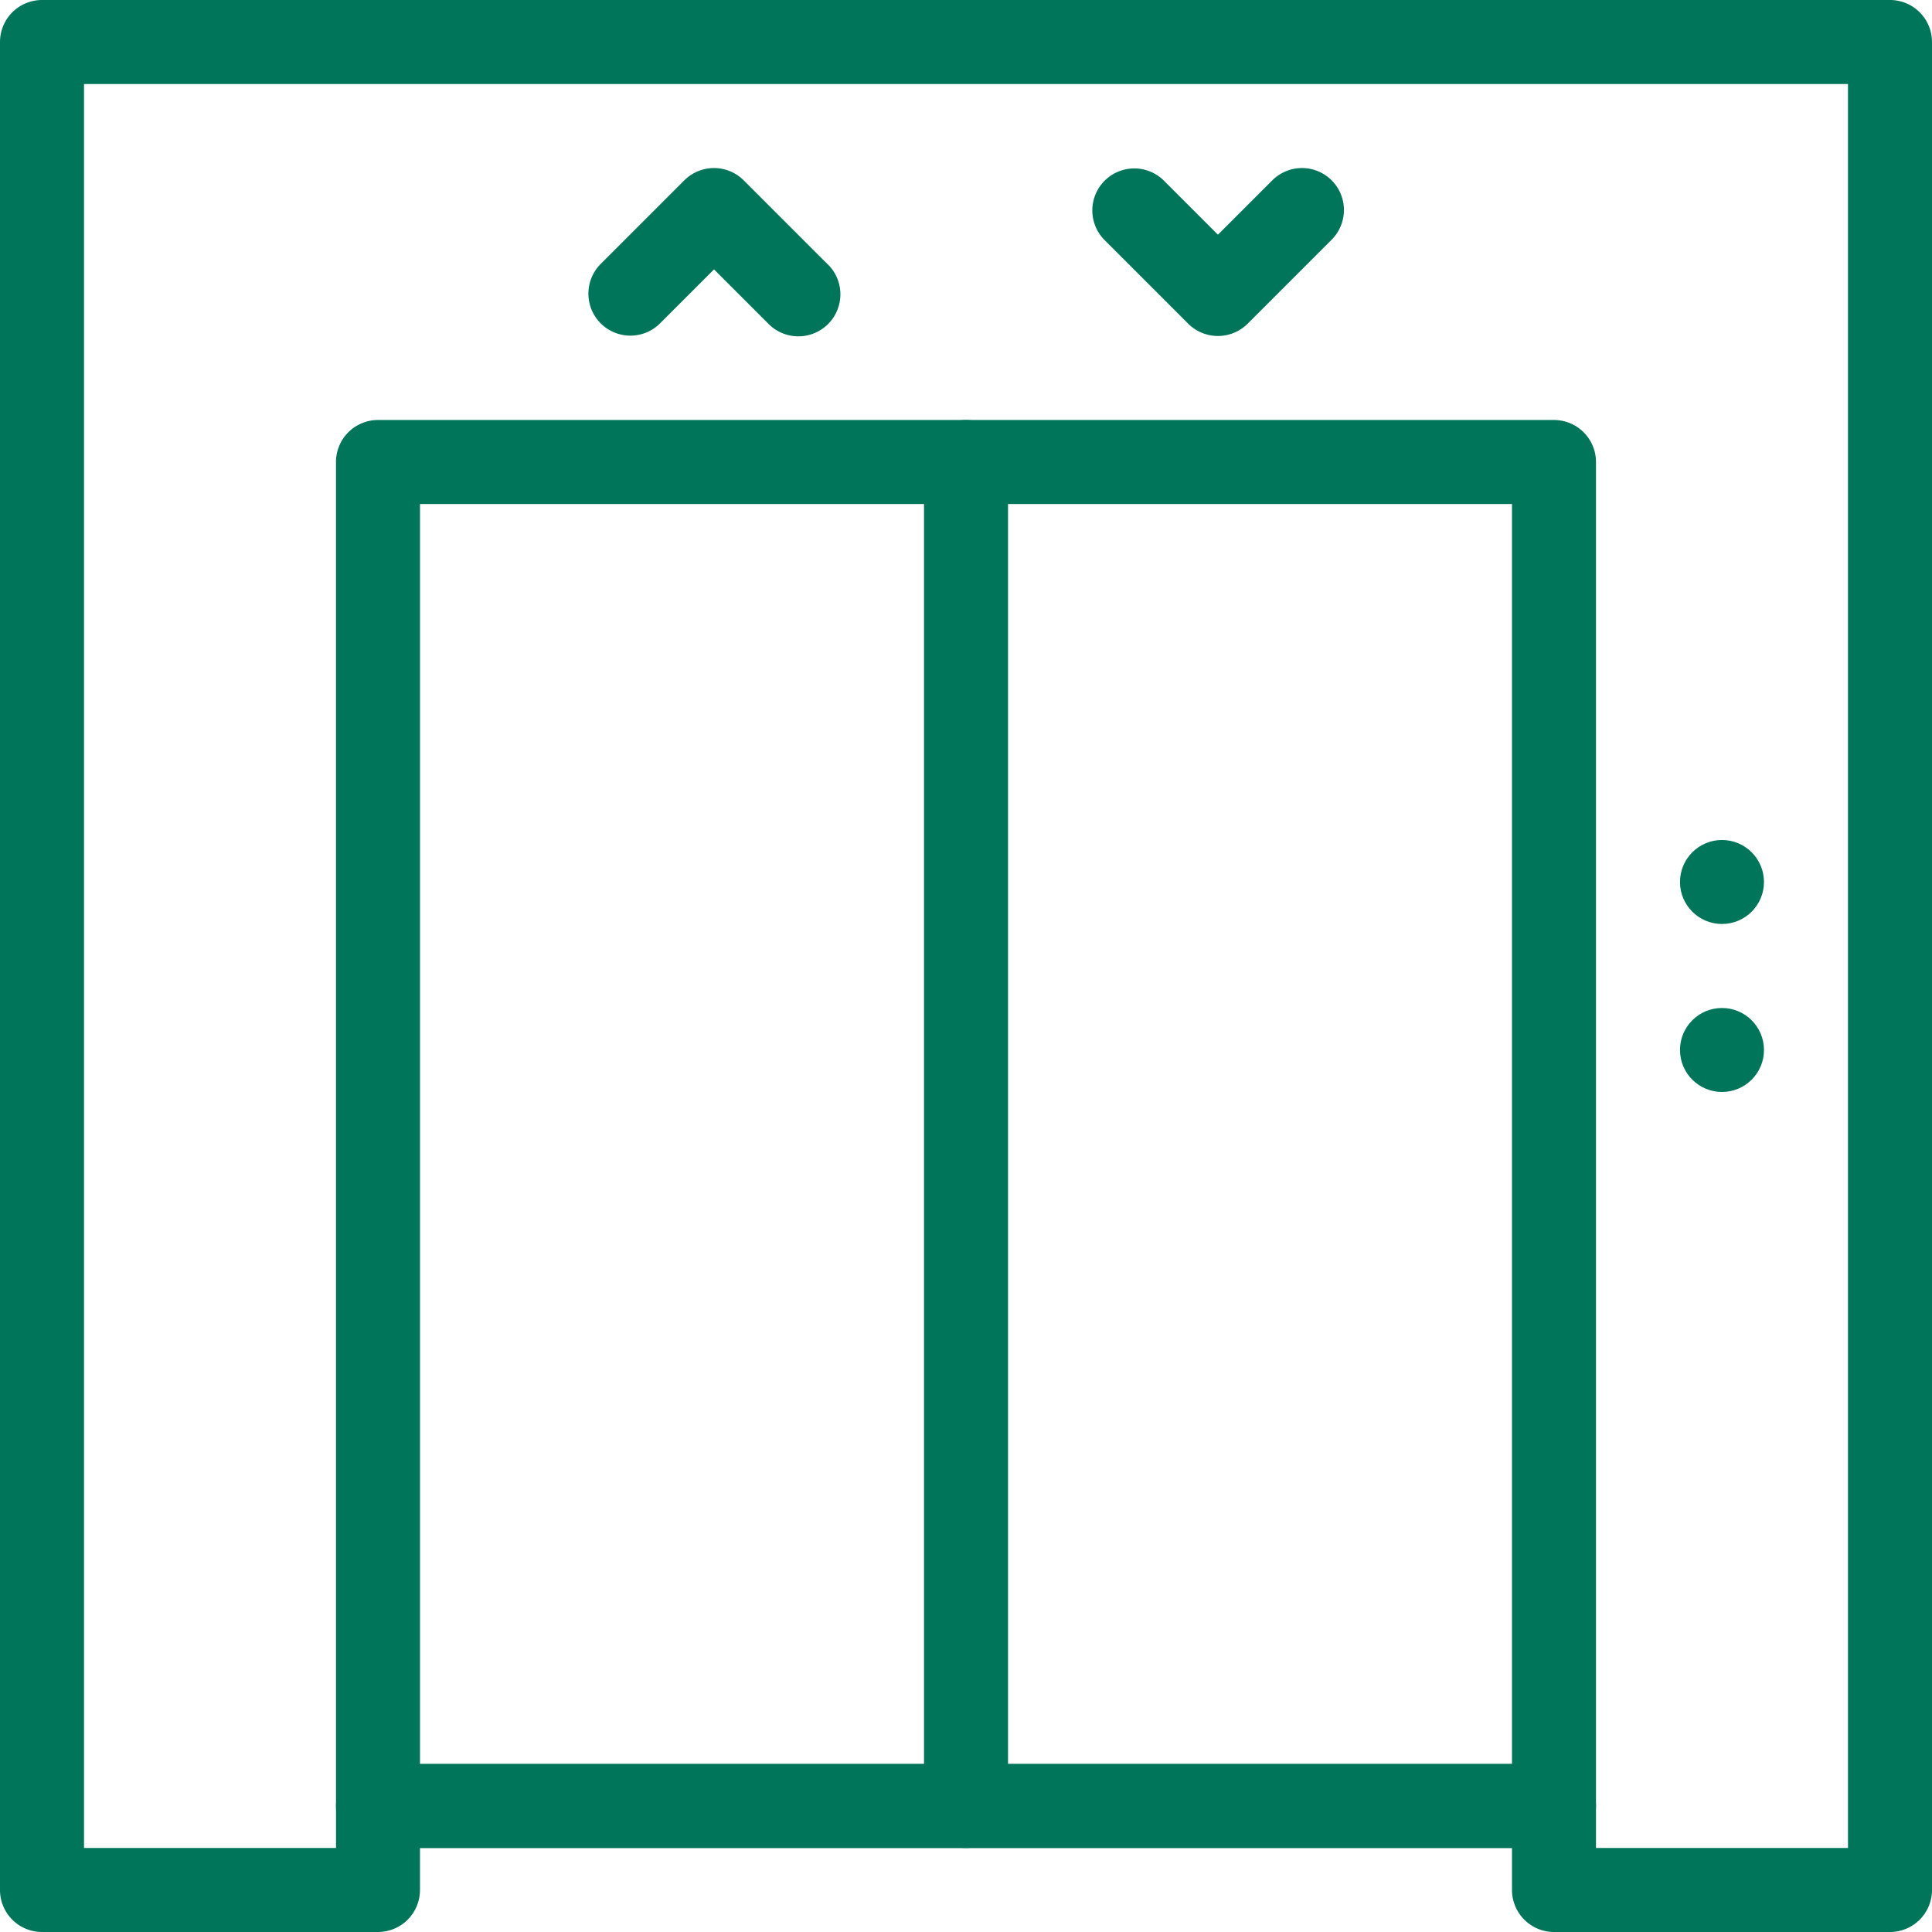
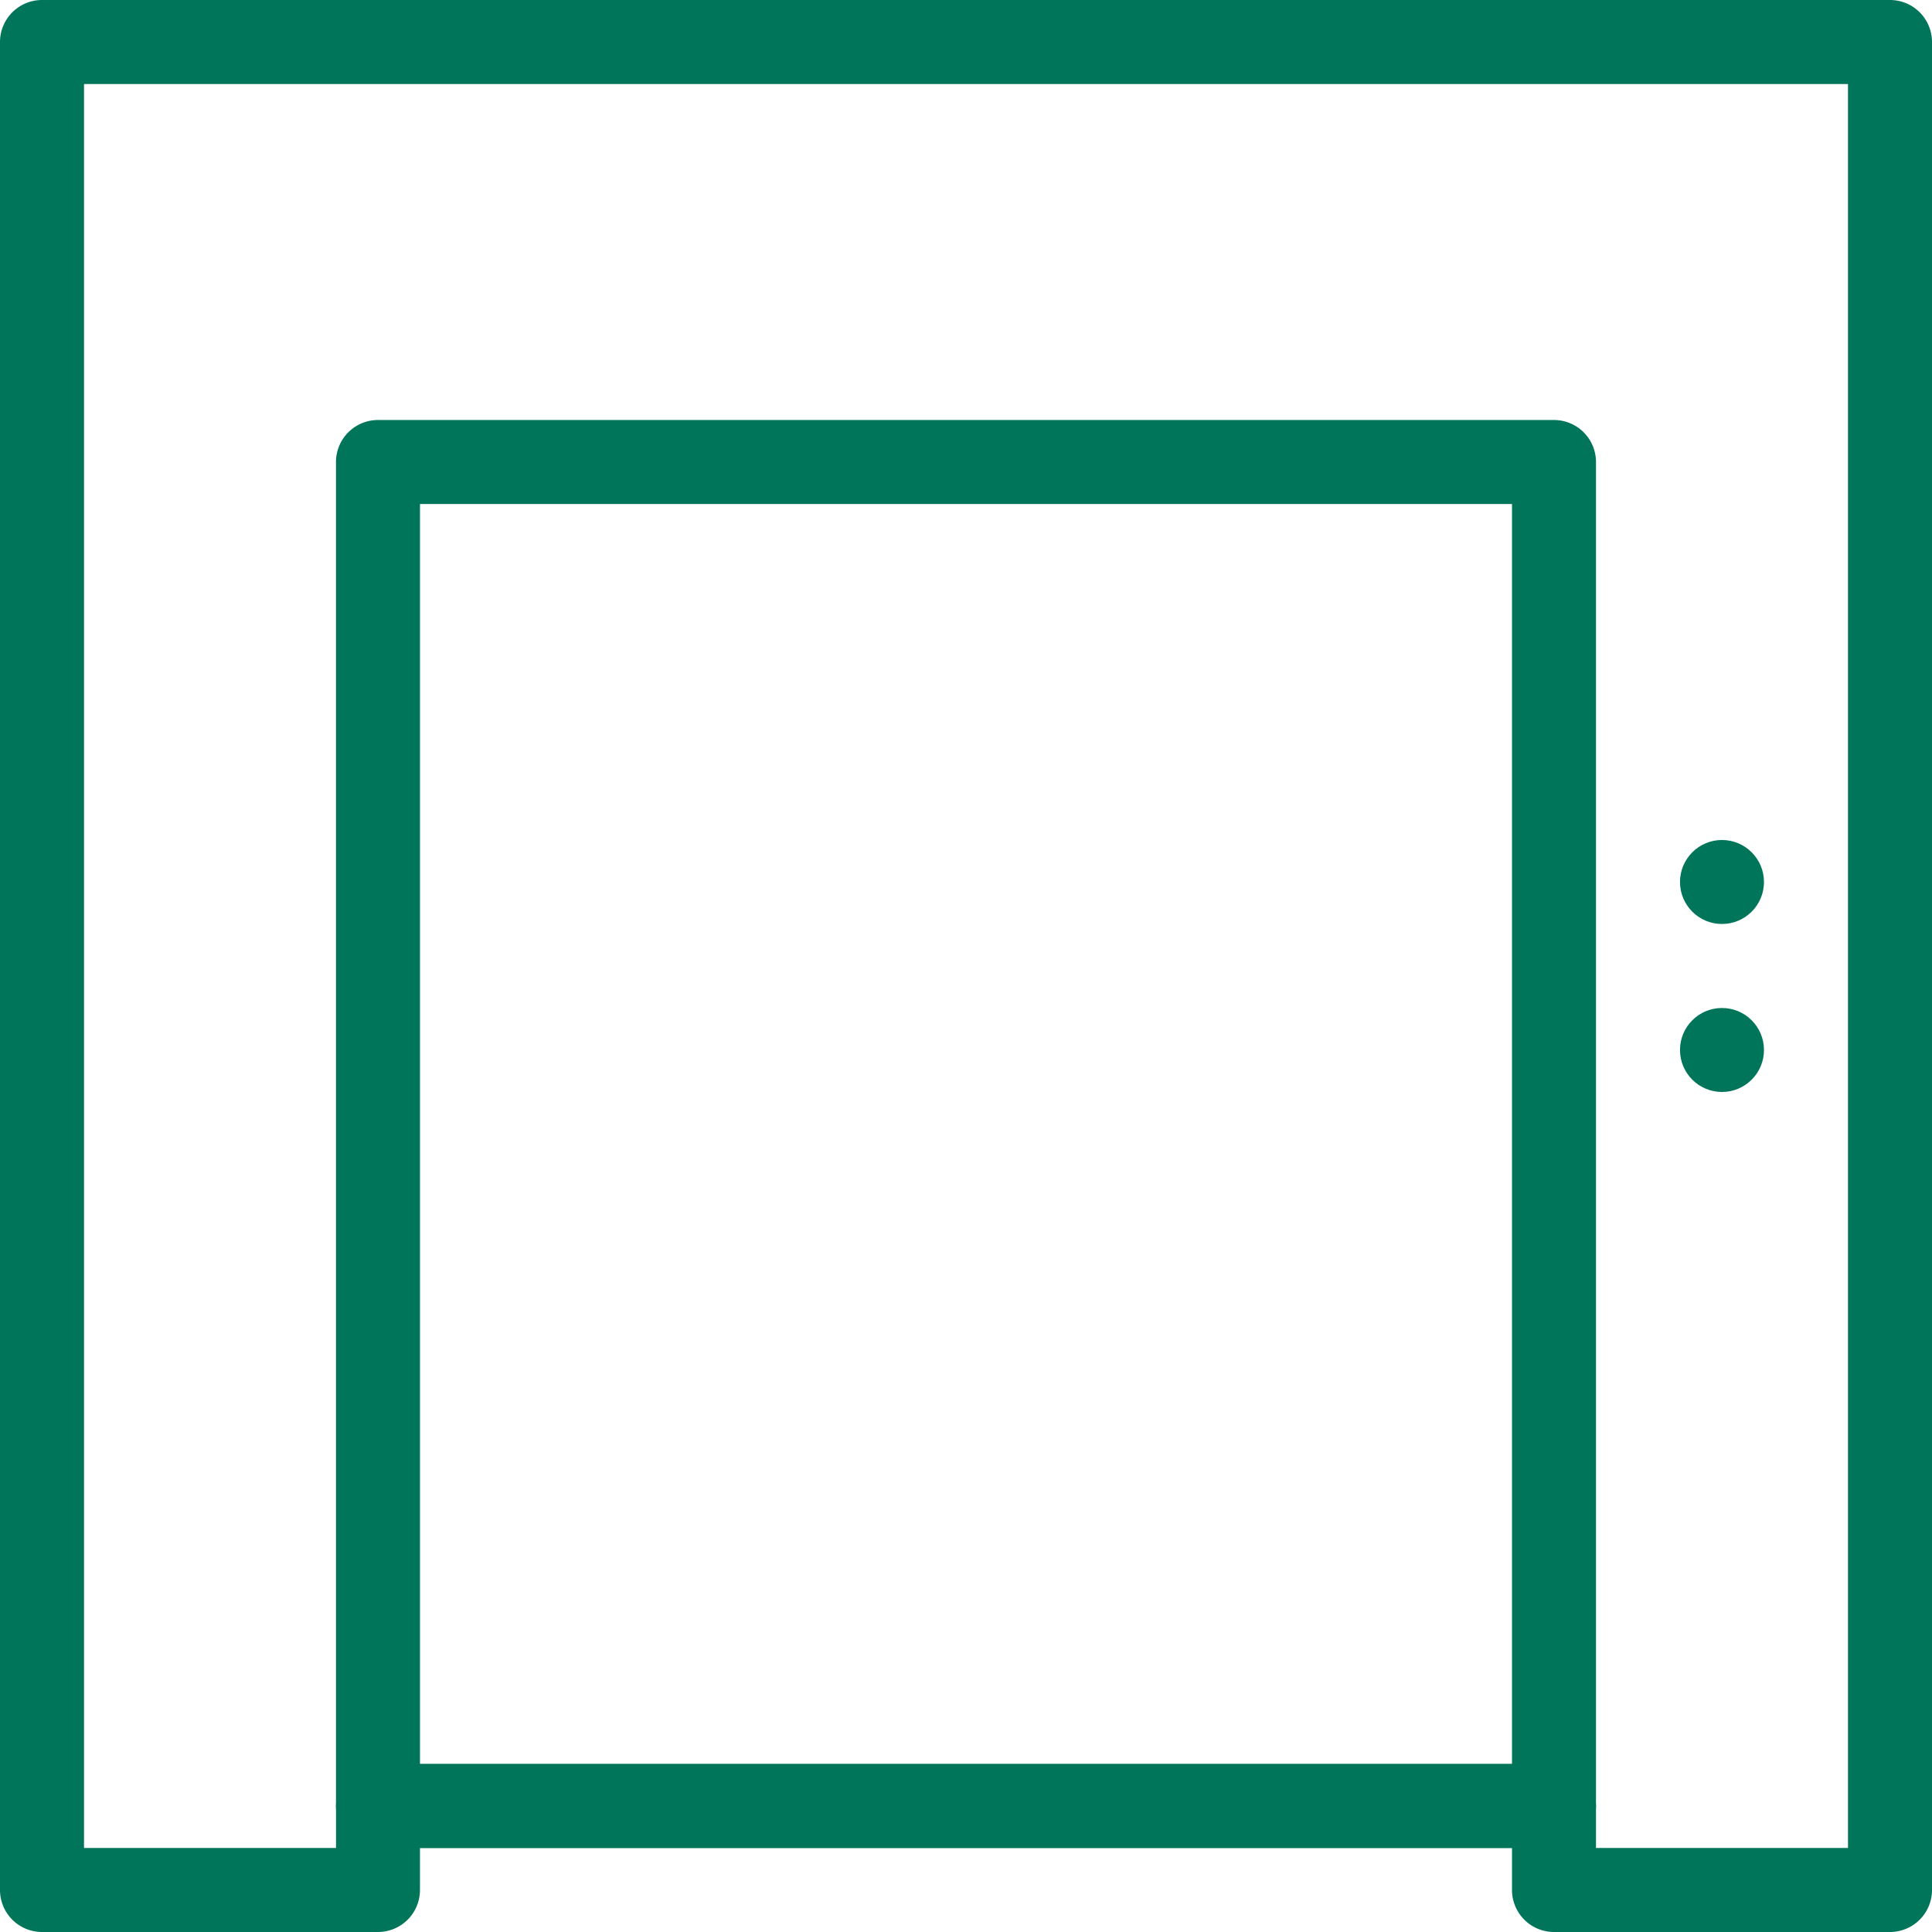
<svg xmlns="http://www.w3.org/2000/svg" id="elevator_1_" data-name="elevator (1)" width="64" height="64" viewBox="0 0 64 64">
  <g id="Group_10953" data-name="Group 10953">
    <g id="Group_10952" data-name="Group 10952">
      <path id="Path_329" data-name="Path 329" d="M62.609,0H1.391A1.392,1.392,0,0,0,0,1.391V62.609A1.392,1.392,0,0,0,1.391,64h11.13a1.392,1.392,0,0,0,1.391-1.391V61.217H50.087v1.391A1.392,1.392,0,0,0,51.478,64h11.13A1.392,1.392,0,0,0,64,62.609V1.391A1.392,1.392,0,0,0,62.609,0ZM61.217,61.217H52.869V59.826a1.392,1.392,0,0,0-1.391-1.391H12.522a1.392,1.392,0,0,0-1.391,1.391v1.391H2.783V2.783H61.217Z" fill="#00755a" />
    </g>
  </g>
  <g id="Group_10955" data-name="Group 10955" transform="translate(11.13 13.913)">
    <g id="Group_10954" data-name="Group 10954">
      <path id="Path_330" data-name="Path 330" d="M125.681,106.667H86.724a1.392,1.392,0,0,0-1.391,1.391V152.58a1.392,1.392,0,0,0,1.391,1.391h38.957a1.392,1.392,0,0,0,1.391-1.391V108.058A1.392,1.392,0,0,0,125.681,106.667Zm-1.391,44.522H88.116V109.45H124.29Z" transform="translate(-85.333 -106.667)" fill="#00755a" />
    </g>
  </g>
  <g id="Group_10957" data-name="Group 10957" transform="translate(30.609 13.913)">
    <g id="Group_10956" data-name="Group 10956">
-       <path id="Path_331" data-name="Path 331" d="M236.057,106.667a1.392,1.392,0,0,0-1.391,1.391V152.58a1.391,1.391,0,1,0,2.783,0V108.058A1.392,1.392,0,0,0,236.057,106.667Z" transform="translate(-234.666 -106.667)" fill="#00755a" />
-     </g>
+       </g>
  </g>
  <g id="Group_10959" data-name="Group 10959" transform="translate(55.652 27.826)">
    <g id="Group_10958" data-name="Group 10958">
      <circle id="Ellipse_1" data-name="Ellipse 1" cx="1.391" cy="1.391" r="1.391" fill="#00755a" />
    </g>
  </g>
  <g id="Group_10961" data-name="Group 10961" transform="translate(55.652 33.391)">
    <g id="Group_10960" data-name="Group 10960">
      <circle id="Ellipse_2" data-name="Ellipse 2" cx="1.391" cy="1.391" r="1.391" fill="#00755a" />
    </g>
  </g>
  <g id="Group_10963" data-name="Group 10963" transform="translate(19.48 5.567)">
    <g id="Group_10962" data-name="Group 10962">
-       <path id="Path_332" data-name="Path 332" d="M157.289,45.873l-2.783-2.783a1.392,1.392,0,0,0-1.967,0l-2.783,2.783a1.391,1.391,0,0,0,1.967,1.967l1.8-1.8,1.8,1.8a1.392,1.392,0,1,0,1.97-1.967Z" transform="translate(-149.35 -42.683)" fill="#00755a" />
-     </g>
+       </g>
  </g>
  <g id="Group_10965" data-name="Group 10965" transform="translate(36.173 5.567)">
    <g id="Group_10964" data-name="Group 10964">
-       <path id="Path_333" data-name="Path 333" d="M285.267,43.09a1.392,1.392,0,0,0-1.967,0l-1.8,1.8-1.8-1.8a1.391,1.391,0,0,0-1.967,1.967l2.783,2.783a1.394,1.394,0,0,0,1.967,0l2.783-2.783A1.392,1.392,0,0,0,285.267,43.09Z" transform="translate(-277.327 -42.683)" fill="#00755a" />
-     </g>
+       </g>
  </g>
</svg>